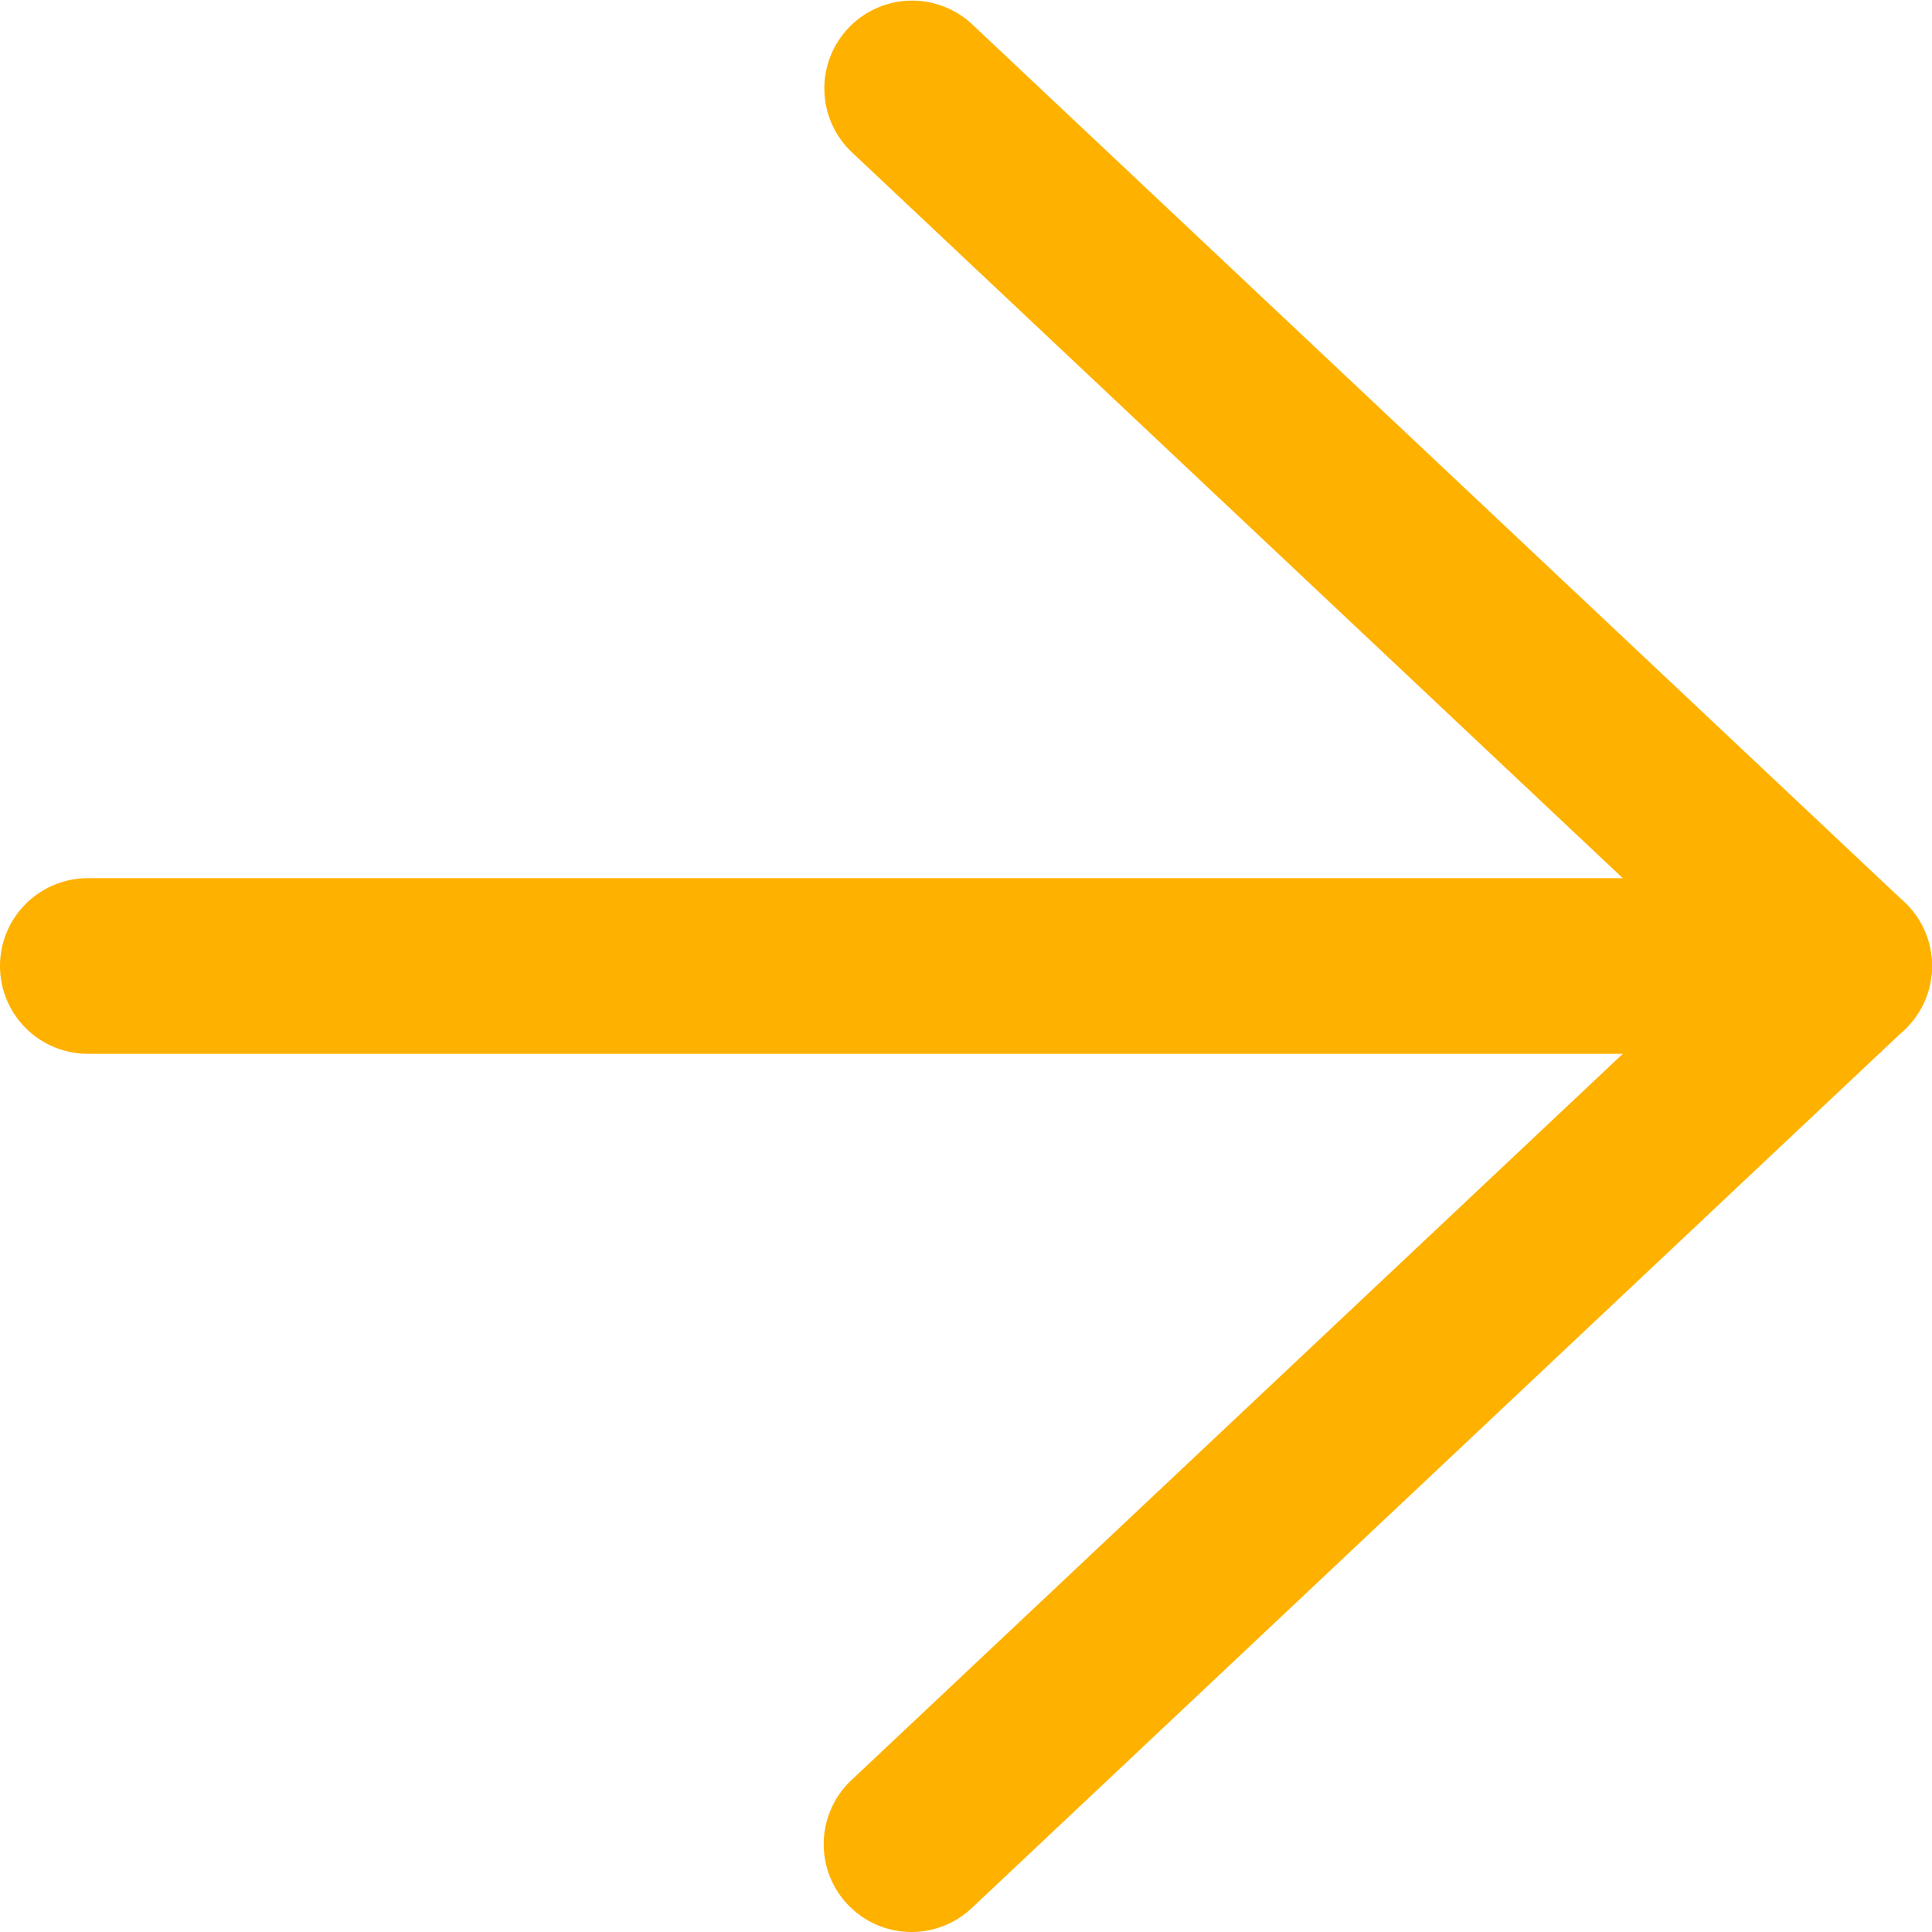
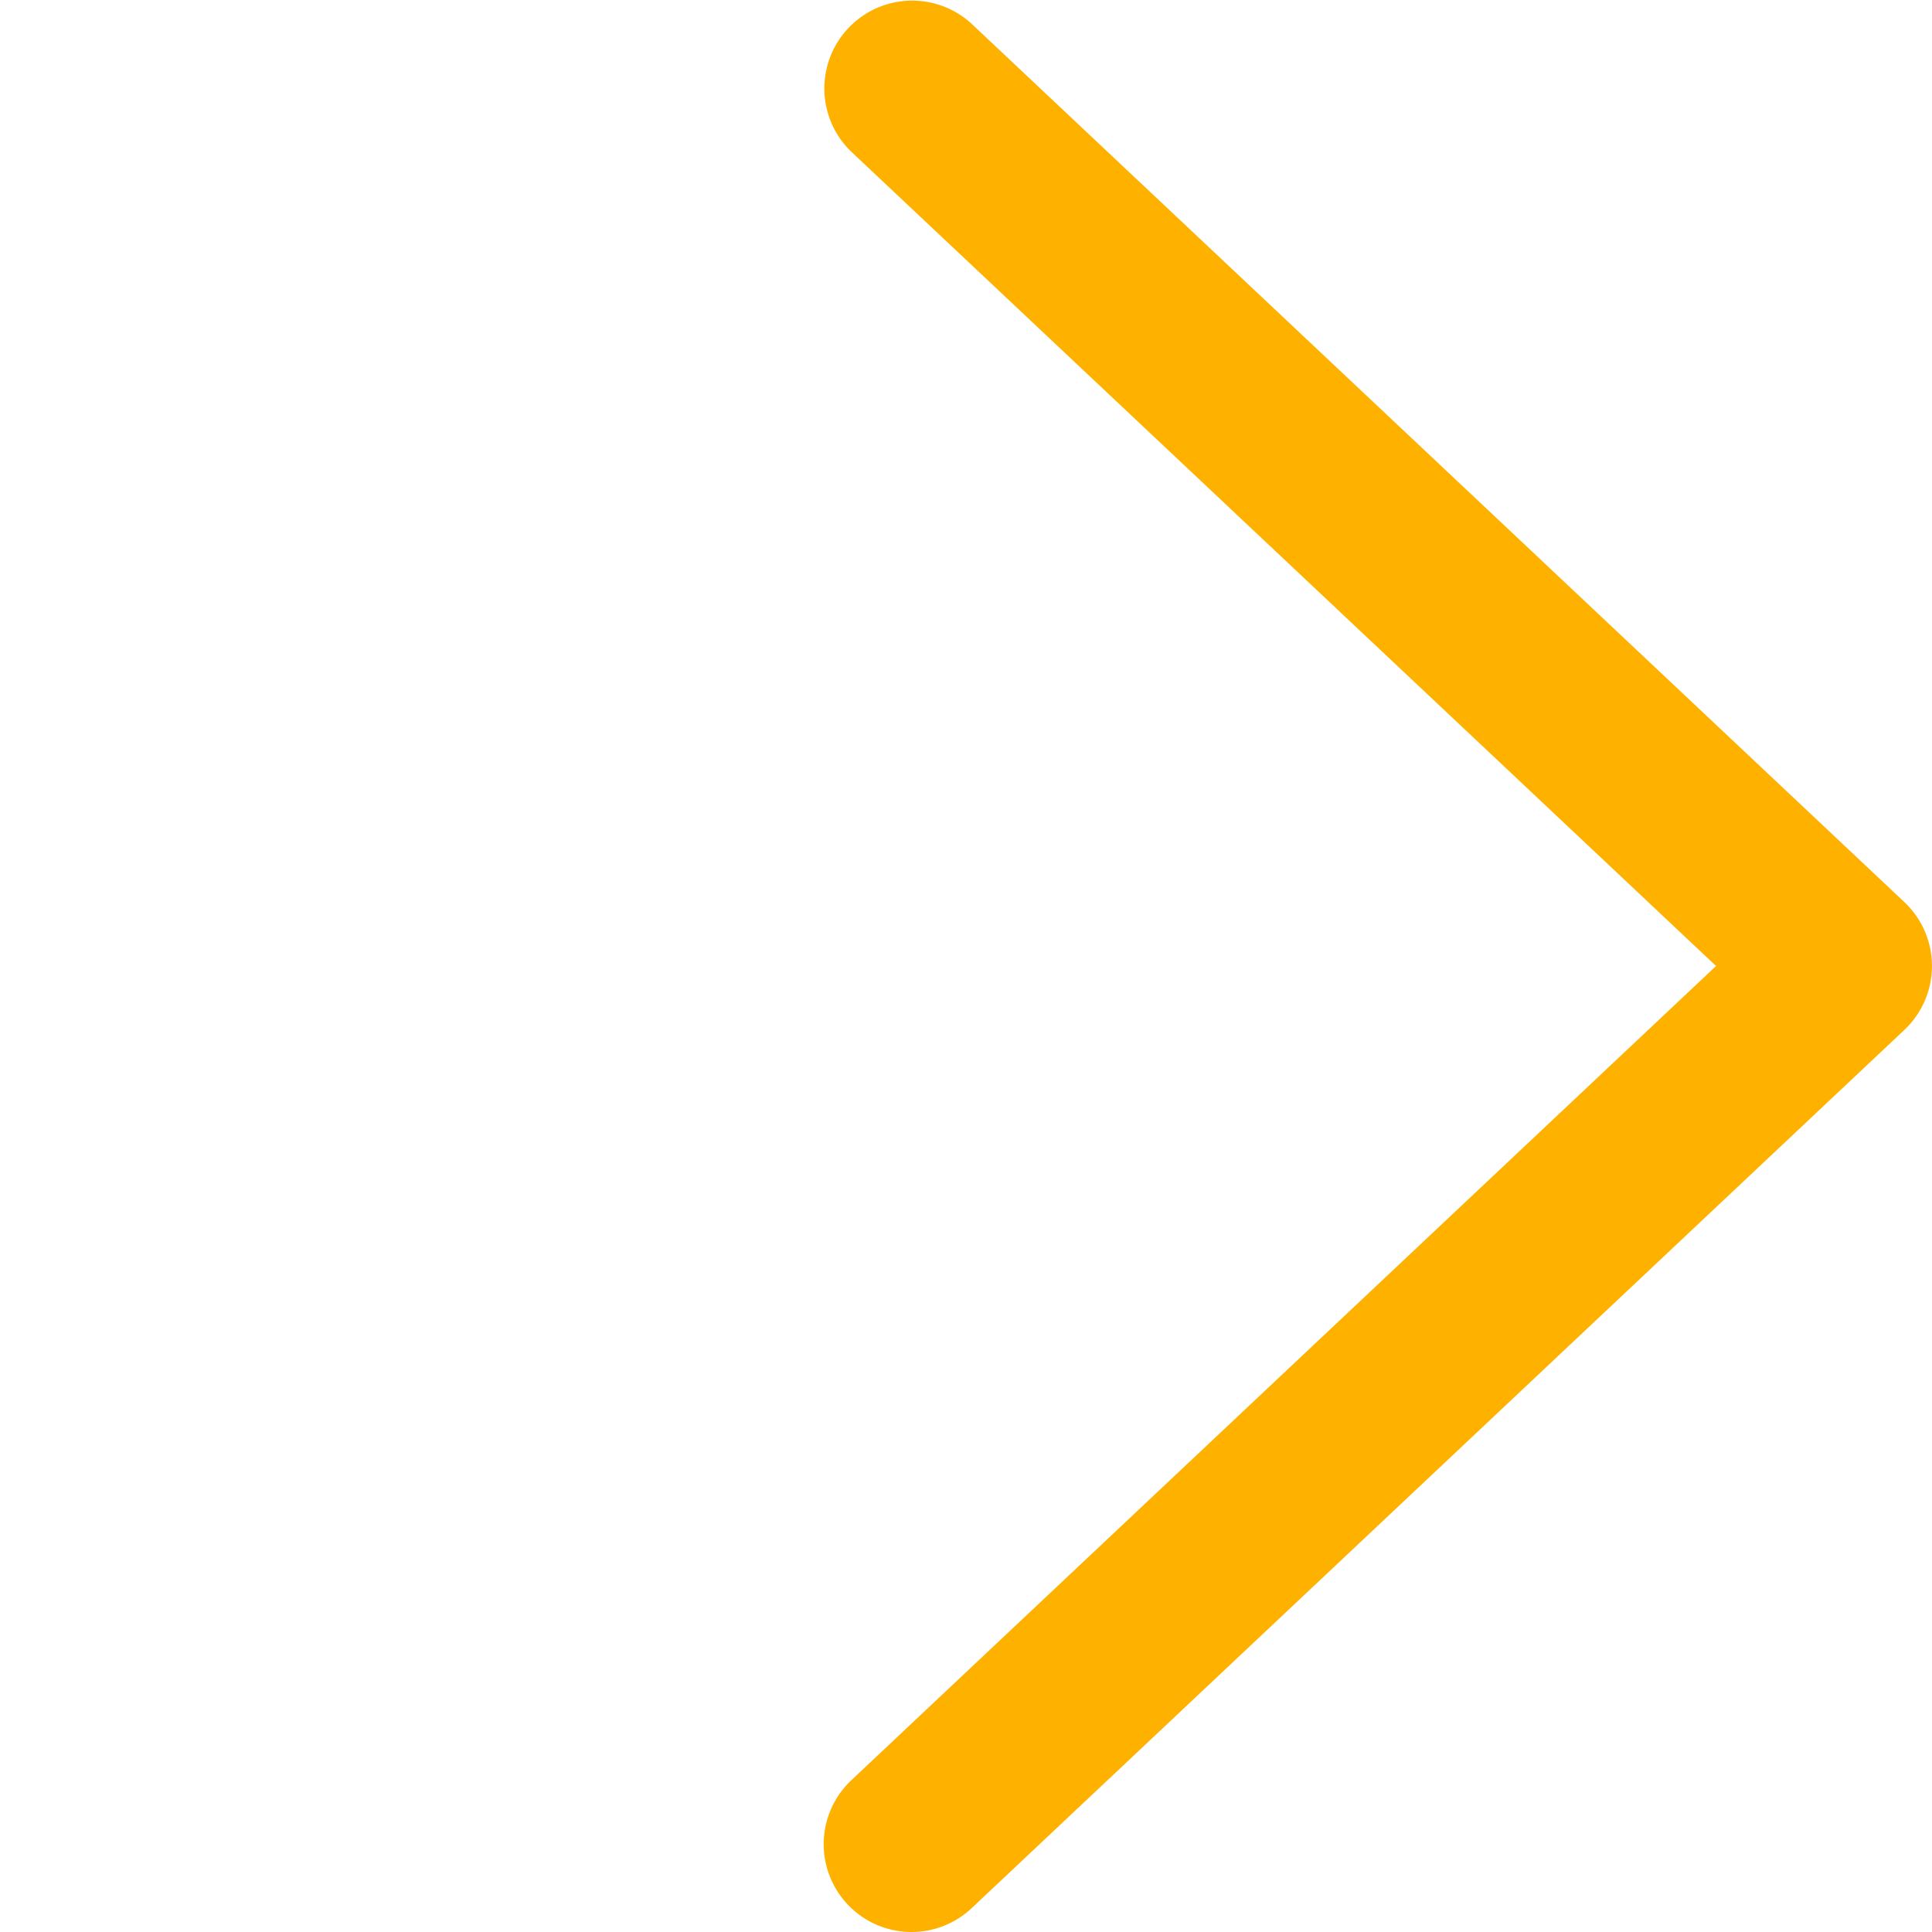
<svg xmlns="http://www.w3.org/2000/svg" width="22" height="22" viewBox="0 0 22 22">
  <g fill="#ffb100">
-     <path d="M21 12H1a1 1 0 010-2h20a1 1 0 010 2z" />
    <path d="M10.38 22a1 1 0 01-.686-1.728L19.541 11 9.694 1.728A1 1 0 0111.065.272l10.62 10a1 1 0 010 1.456l-10.62 10a1 1 0 01-.685.272z" />
  </g>
</svg>